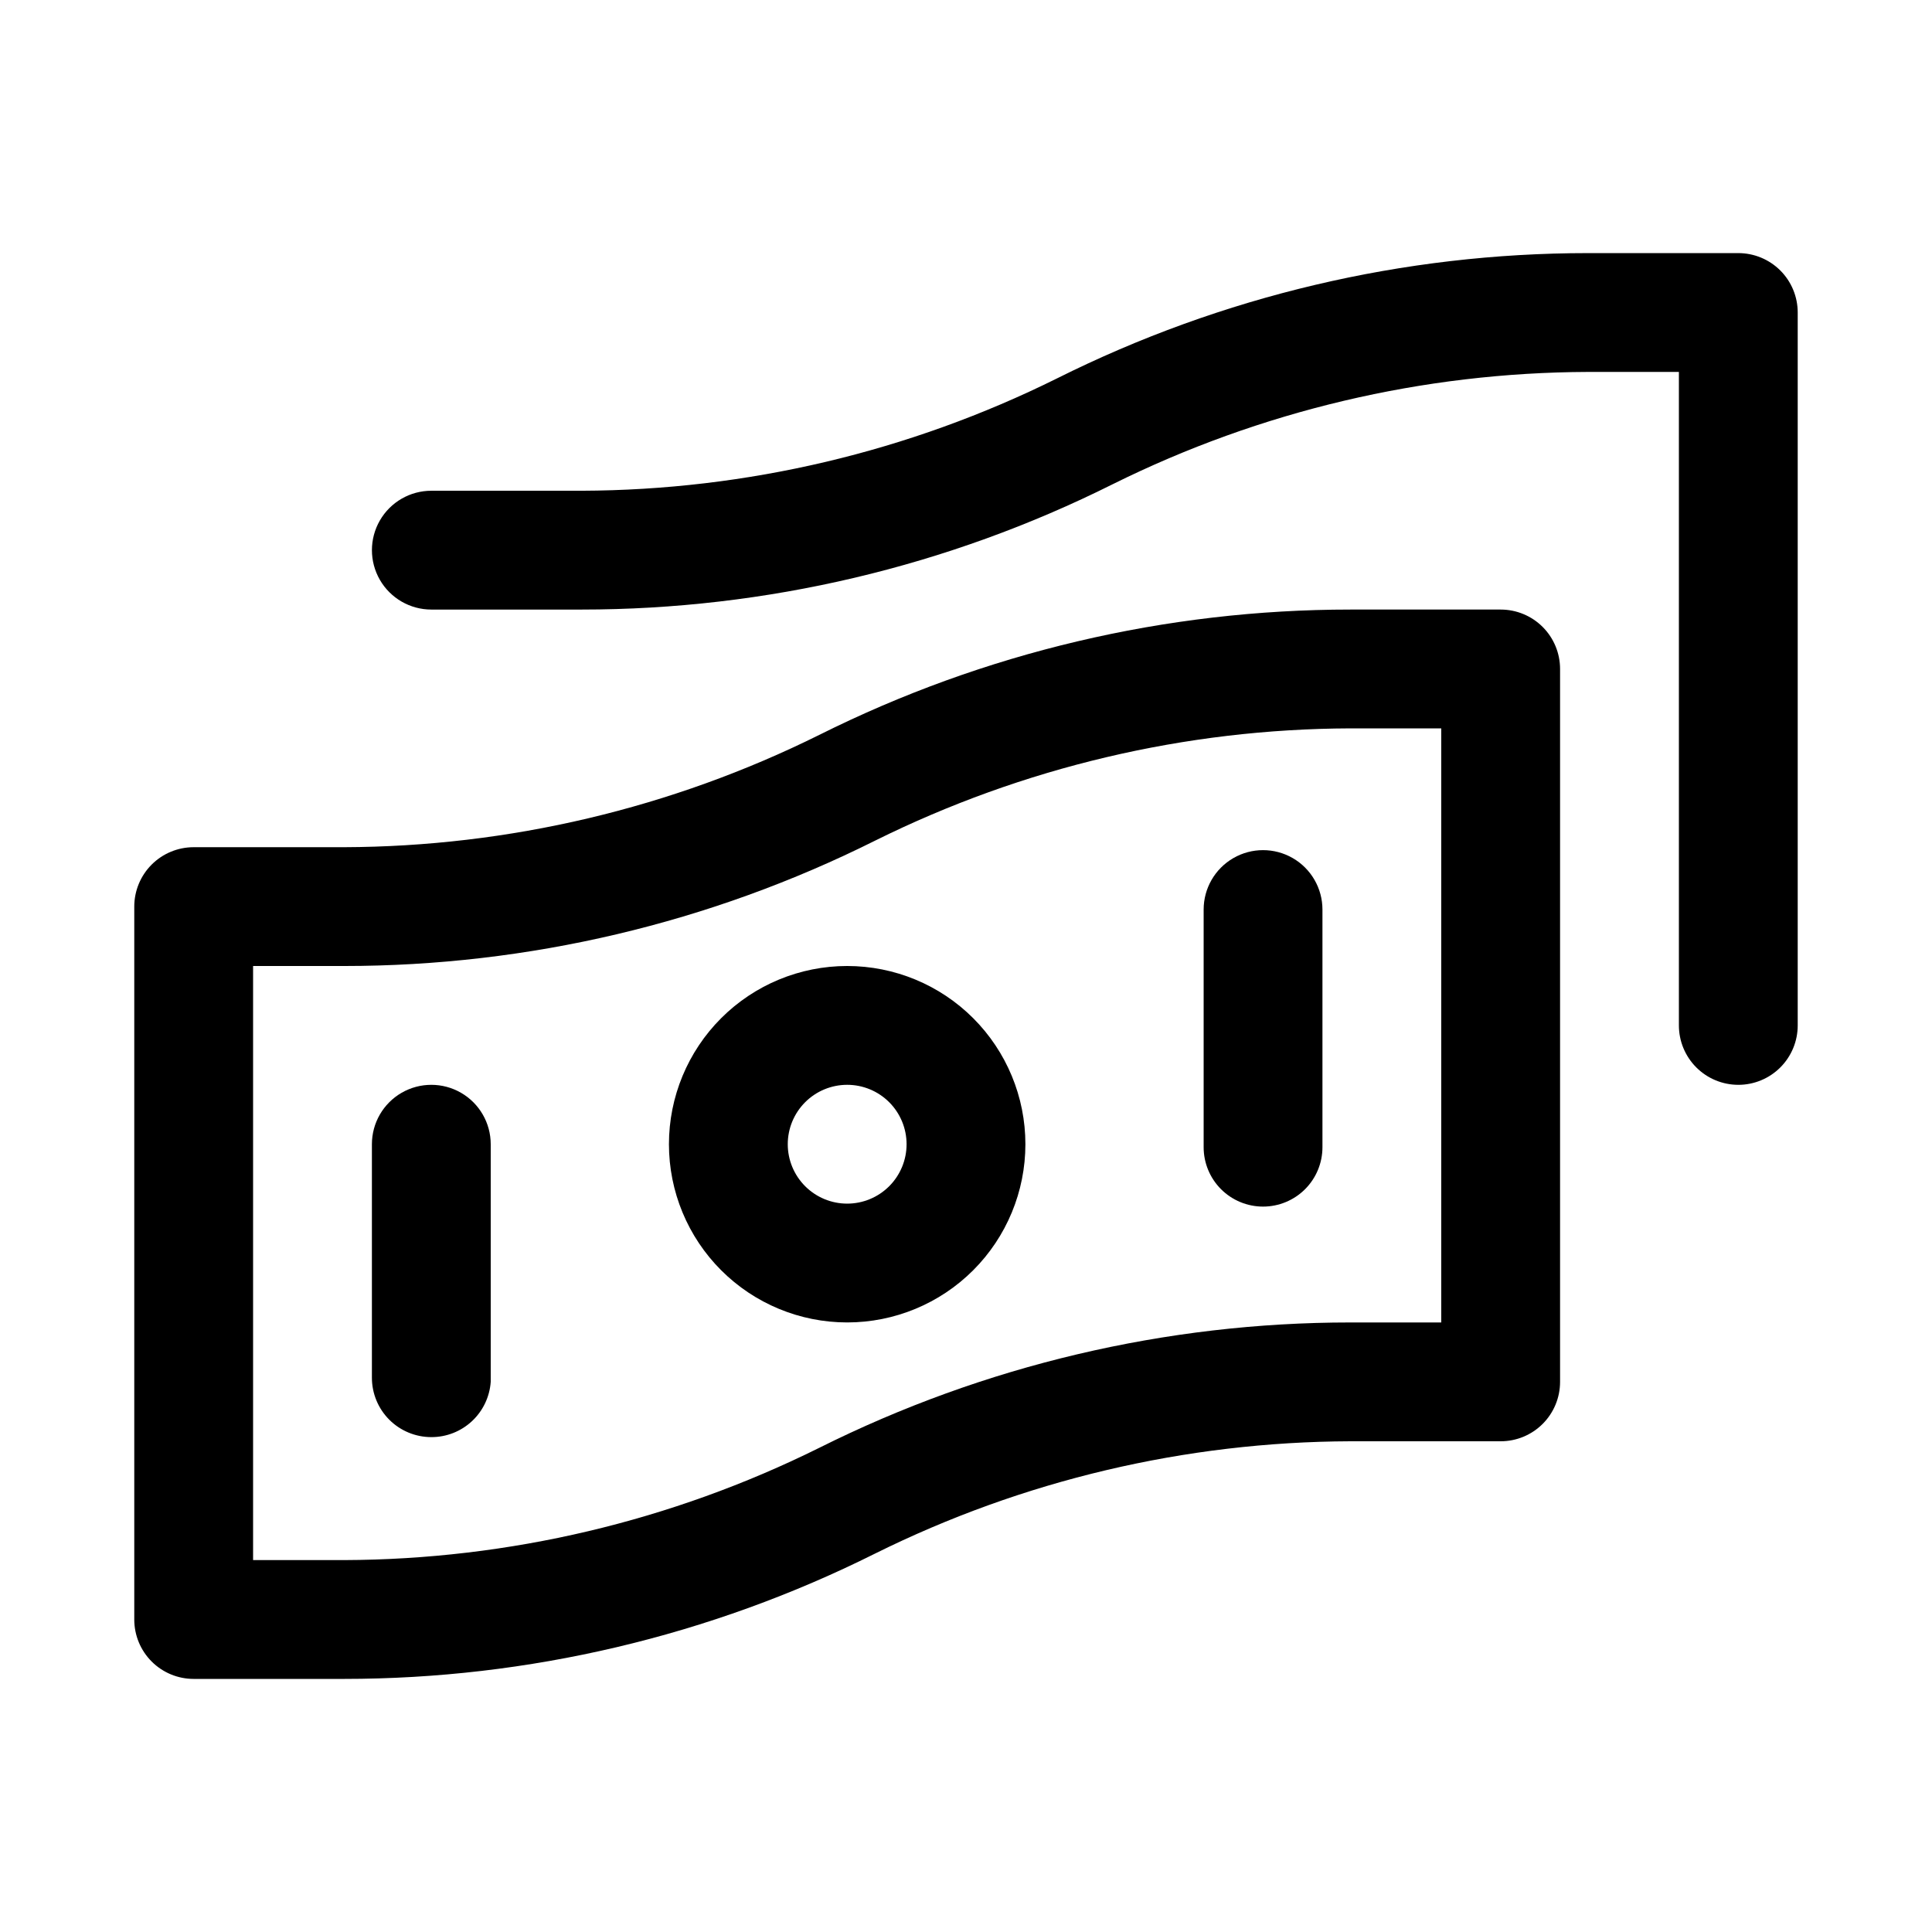
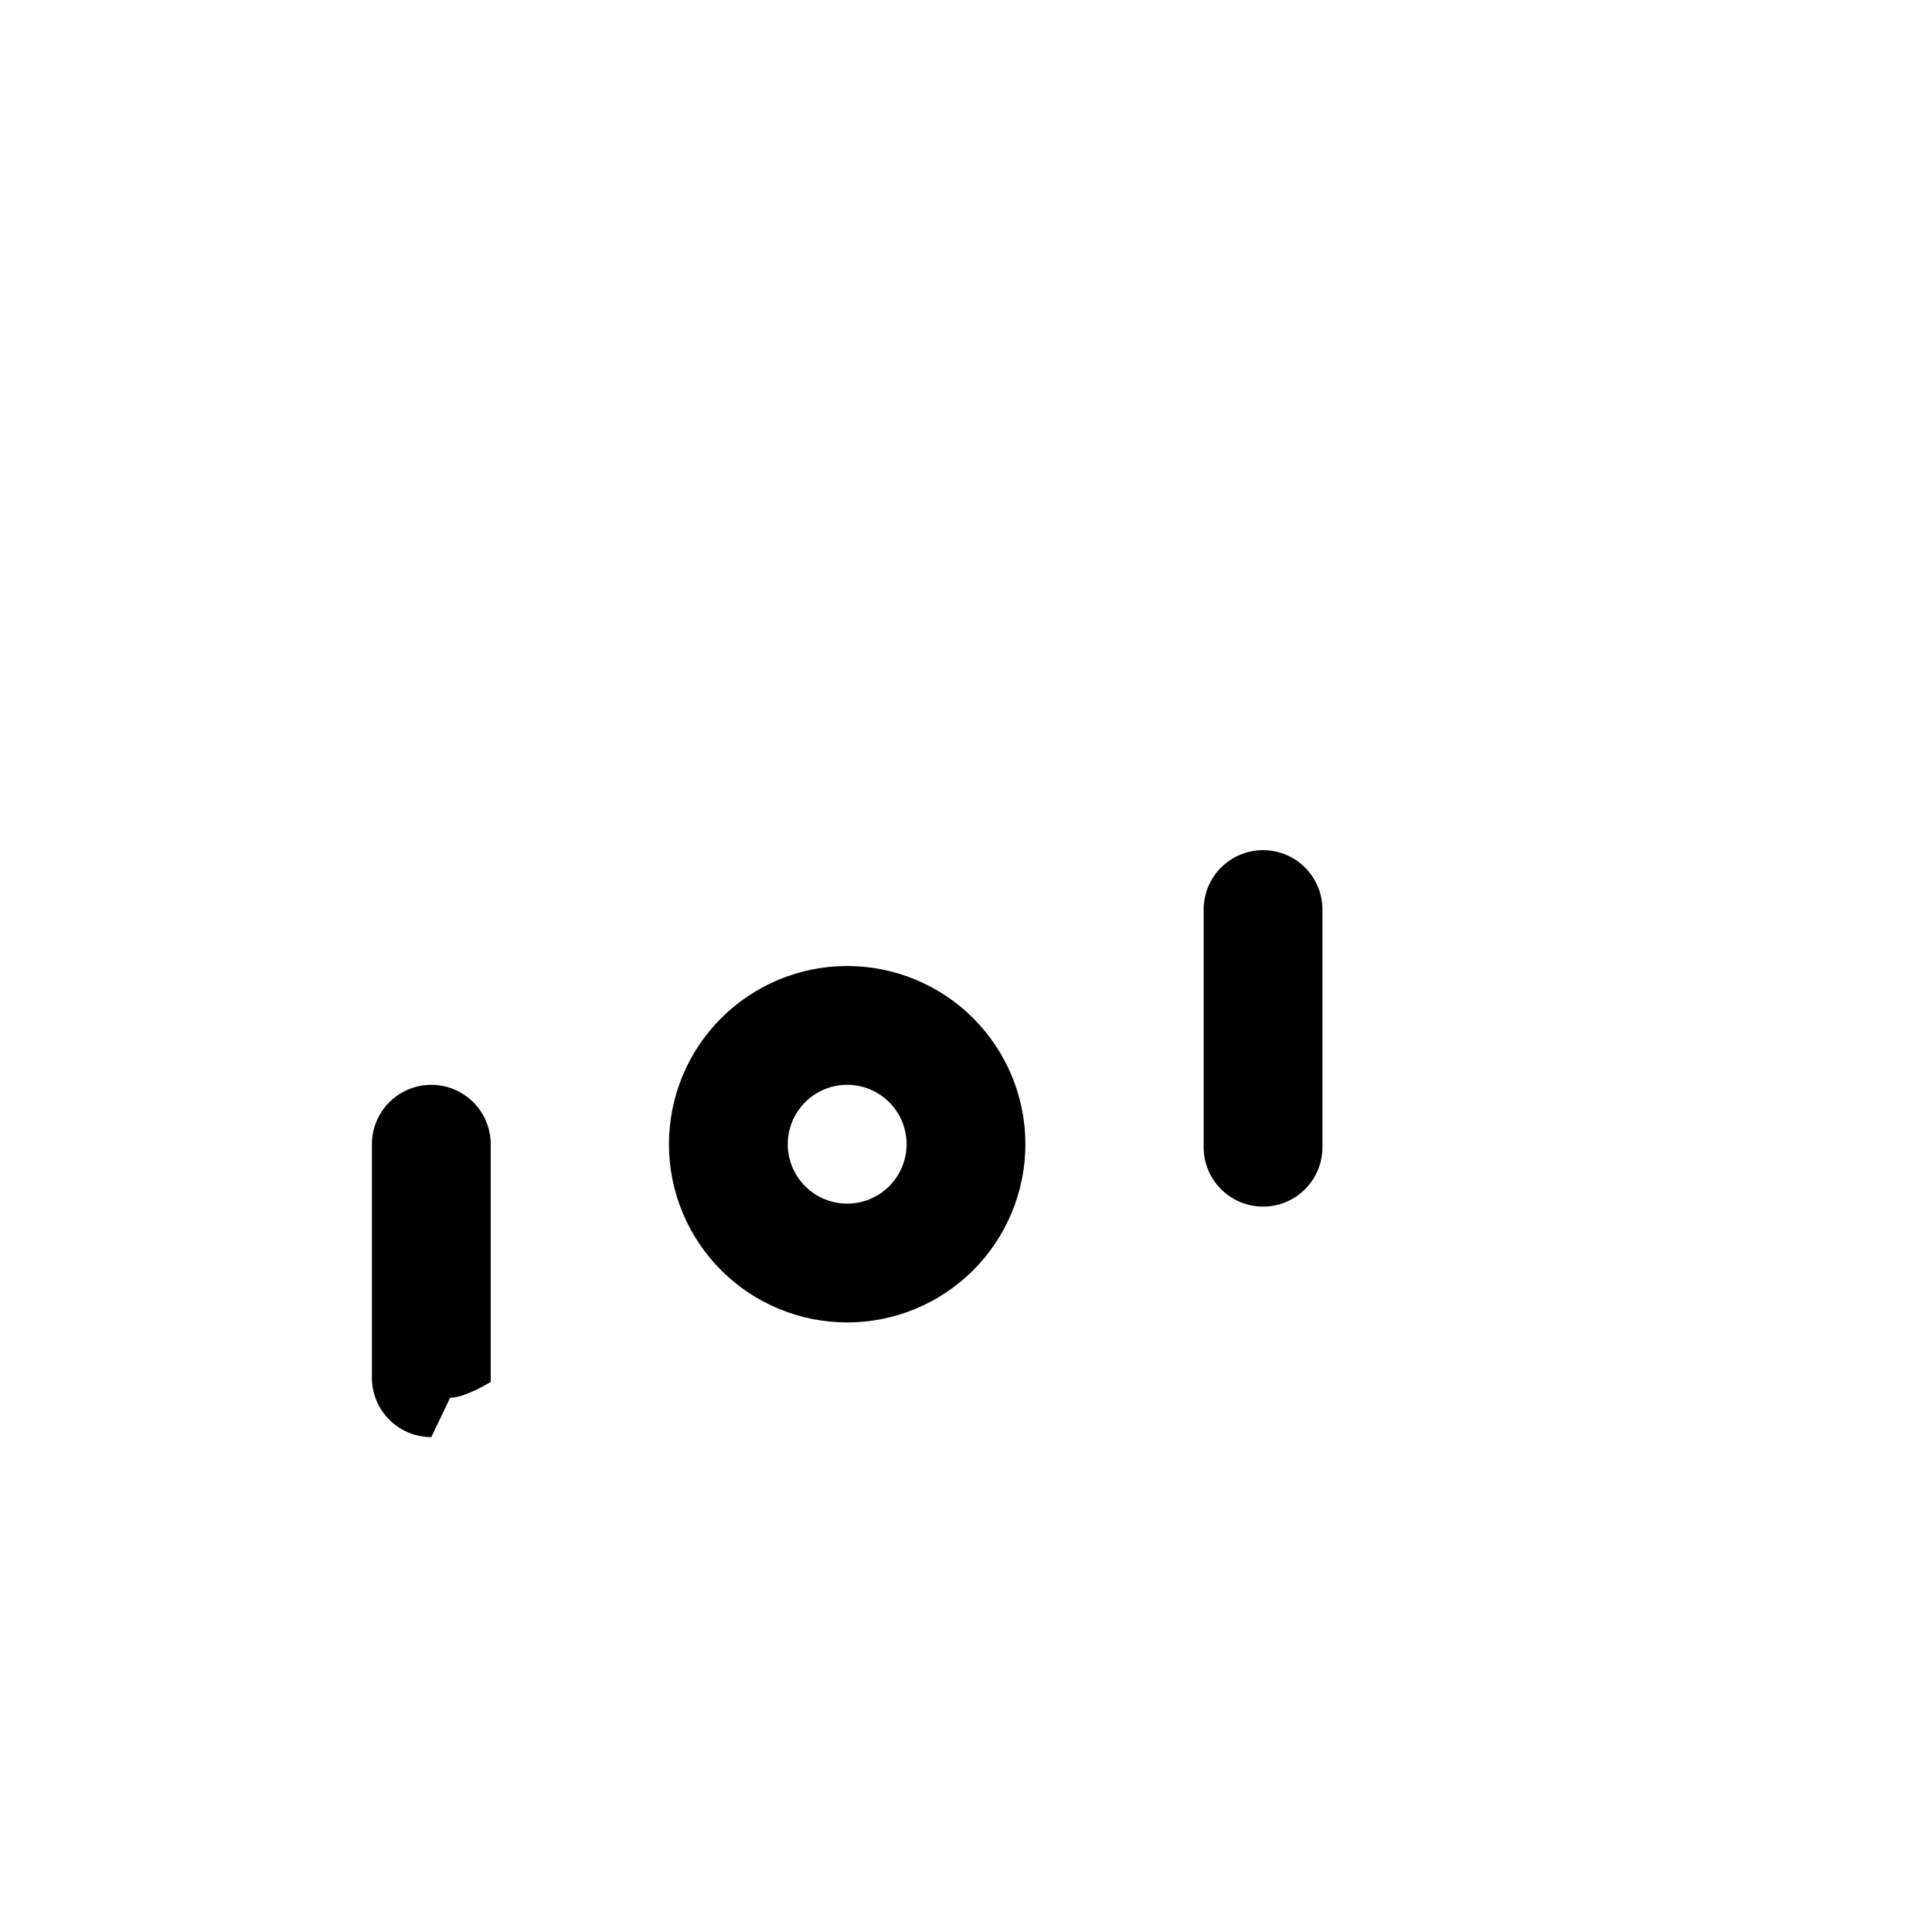
<svg xmlns="http://www.w3.org/2000/svg" fill="#000000" width="800px" height="800px" version="1.1" viewBox="144 144 512 512">
  <g>
-     <path d="m235.16 588.93h-39.836c-4.176 0-8.18-1.656-11.133-4.609-2.949-2.953-4.609-6.957-4.609-11.133v-188.93c0-4.176 1.66-8.18 4.609-11.133 2.953-2.953 6.957-4.609 11.133-4.609h39.836c43.707-0.152 86.797-10.332 125.95-29.758 43.707-21.844 91.895-33.215 140.75-33.219h39.832c4.176 0 8.18 1.656 11.133 4.609s4.609 6.957 4.609 11.133v188.93c0 4.176-1.656 8.18-4.609 11.133s-6.957 4.609-11.133 4.609h-39.832c-43.707 0.152-86.801 10.332-125.95 29.758-43.703 21.844-91.895 33.215-140.75 33.219zm-24.09-31.488h24.09c43.707-0.148 86.797-10.328 125.95-29.754 43.707-21.844 91.895-33.219 140.75-33.223h24.086v-157.44h-24.086c-43.707 0.148-86.801 10.328-125.95 29.754-43.703 21.844-91.895 33.219-140.75 33.223h-24.09z" />
-     <path d="m604.67 431.49c-4.176 0-8.18-1.66-11.133-4.613-2.953-2.953-4.613-6.957-4.613-11.133v-173.18h-24.086c-43.711 0.148-86.801 10.328-125.95 29.754-43.703 21.844-91.895 33.219-140.75 33.223h-39.832c-5.625 0-10.82-3-13.633-7.871-2.812-4.875-2.812-10.875 0-15.746 2.812-4.871 8.008-7.871 13.633-7.871h39.832c43.711-0.152 86.801-10.332 125.95-29.758 43.707-21.844 91.895-33.215 140.75-33.219h39.832c4.176 0 8.18 1.66 11.133 4.609 2.953 2.953 4.609 6.957 4.609 11.133v188.93c0 4.176-1.656 8.18-4.609 11.133-2.953 2.953-6.957 4.613-11.133 4.613z" />
-     <path d="m258.3 524.85c-4.176 0-8.18-1.656-11.133-4.609s-4.609-6.957-4.609-11.133v-61.875c0-5.625 3-10.82 7.871-13.633 4.871-2.812 10.875-2.812 15.746 0 4.871 2.812 7.871 8.008 7.871 13.633v62.977c-0.281 3.981-2.062 7.707-4.984 10.426s-6.769 4.227-10.762 4.215z" />
+     <path d="m258.3 524.85c-4.176 0-8.18-1.656-11.133-4.609s-4.609-6.957-4.609-11.133v-61.875c0-5.625 3-10.82 7.871-13.633 4.871-2.812 10.875-2.812 15.746 0 4.871 2.812 7.871 8.008 7.871 13.633v62.977s-6.769 4.227-10.762 4.215z" />
    <path d="m478.72 463.76c-4.176 0-8.18-1.66-11.133-4.609-2.953-2.953-4.609-6.957-4.609-11.133v-62.977c0-5.625 3-10.824 7.871-13.637s10.871-2.812 15.742 0 7.871 8.012 7.871 13.637v62.977c0 4.176-1.656 8.18-4.609 11.133-2.953 2.949-6.957 4.609-11.133 4.609z" />
    <path d="m368.51 494.46c-12.527 0-24.543-4.973-33.398-13.832-8.859-8.859-13.836-20.871-13.836-33.398 0-12.527 4.977-24.539 13.836-33.398 8.855-8.855 20.871-13.832 33.398-13.832 12.527 0 24.539 4.977 33.398 13.832 8.855 8.859 13.832 20.871 13.832 33.398 0 12.527-4.977 24.539-13.832 33.398-8.859 8.859-20.871 13.832-33.398 13.832zm0-62.977v0.004c-4.176 0-8.18 1.656-11.133 4.609s-4.613 6.957-4.613 11.133 1.66 8.18 4.613 11.133 6.957 4.613 11.133 4.613 8.18-1.66 11.133-4.613 4.609-6.957 4.609-11.133-1.656-8.18-4.609-11.133-6.957-4.609-11.133-4.609z" />
  </g>
</svg>